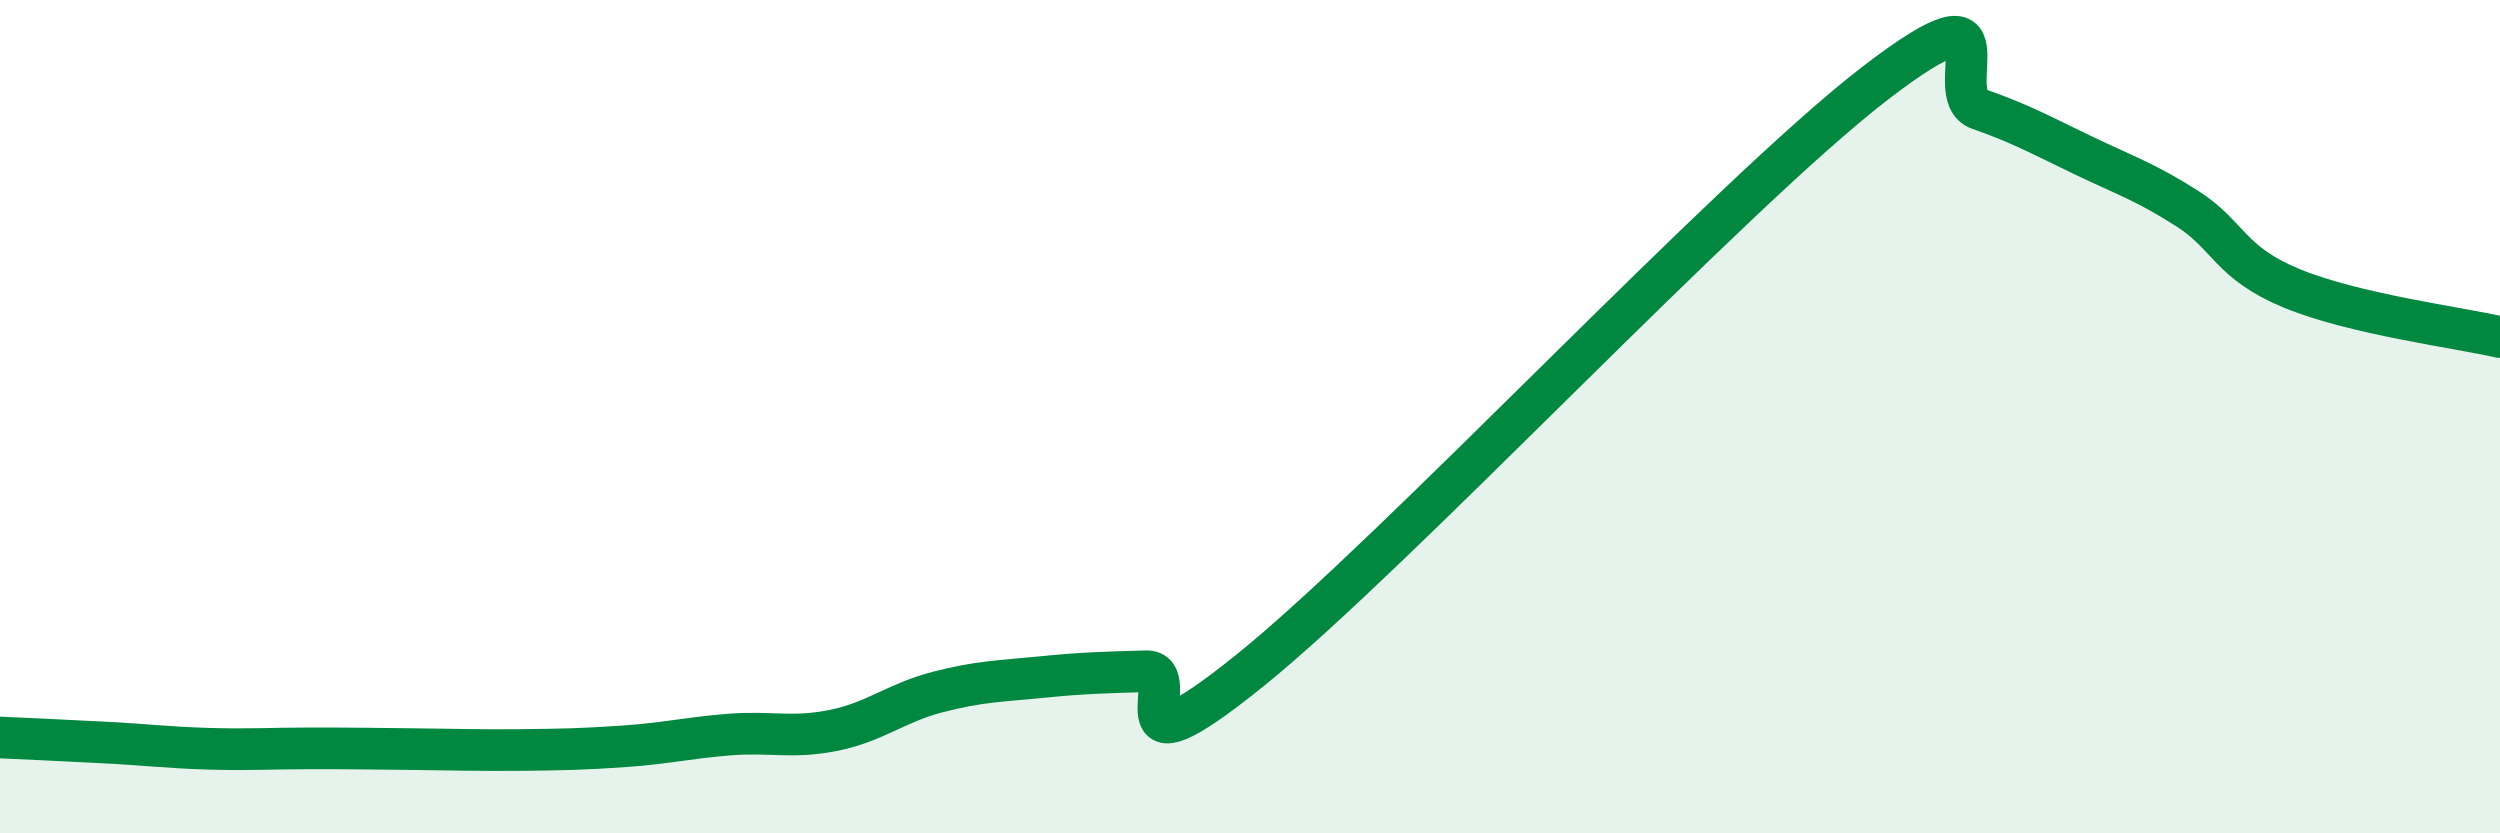
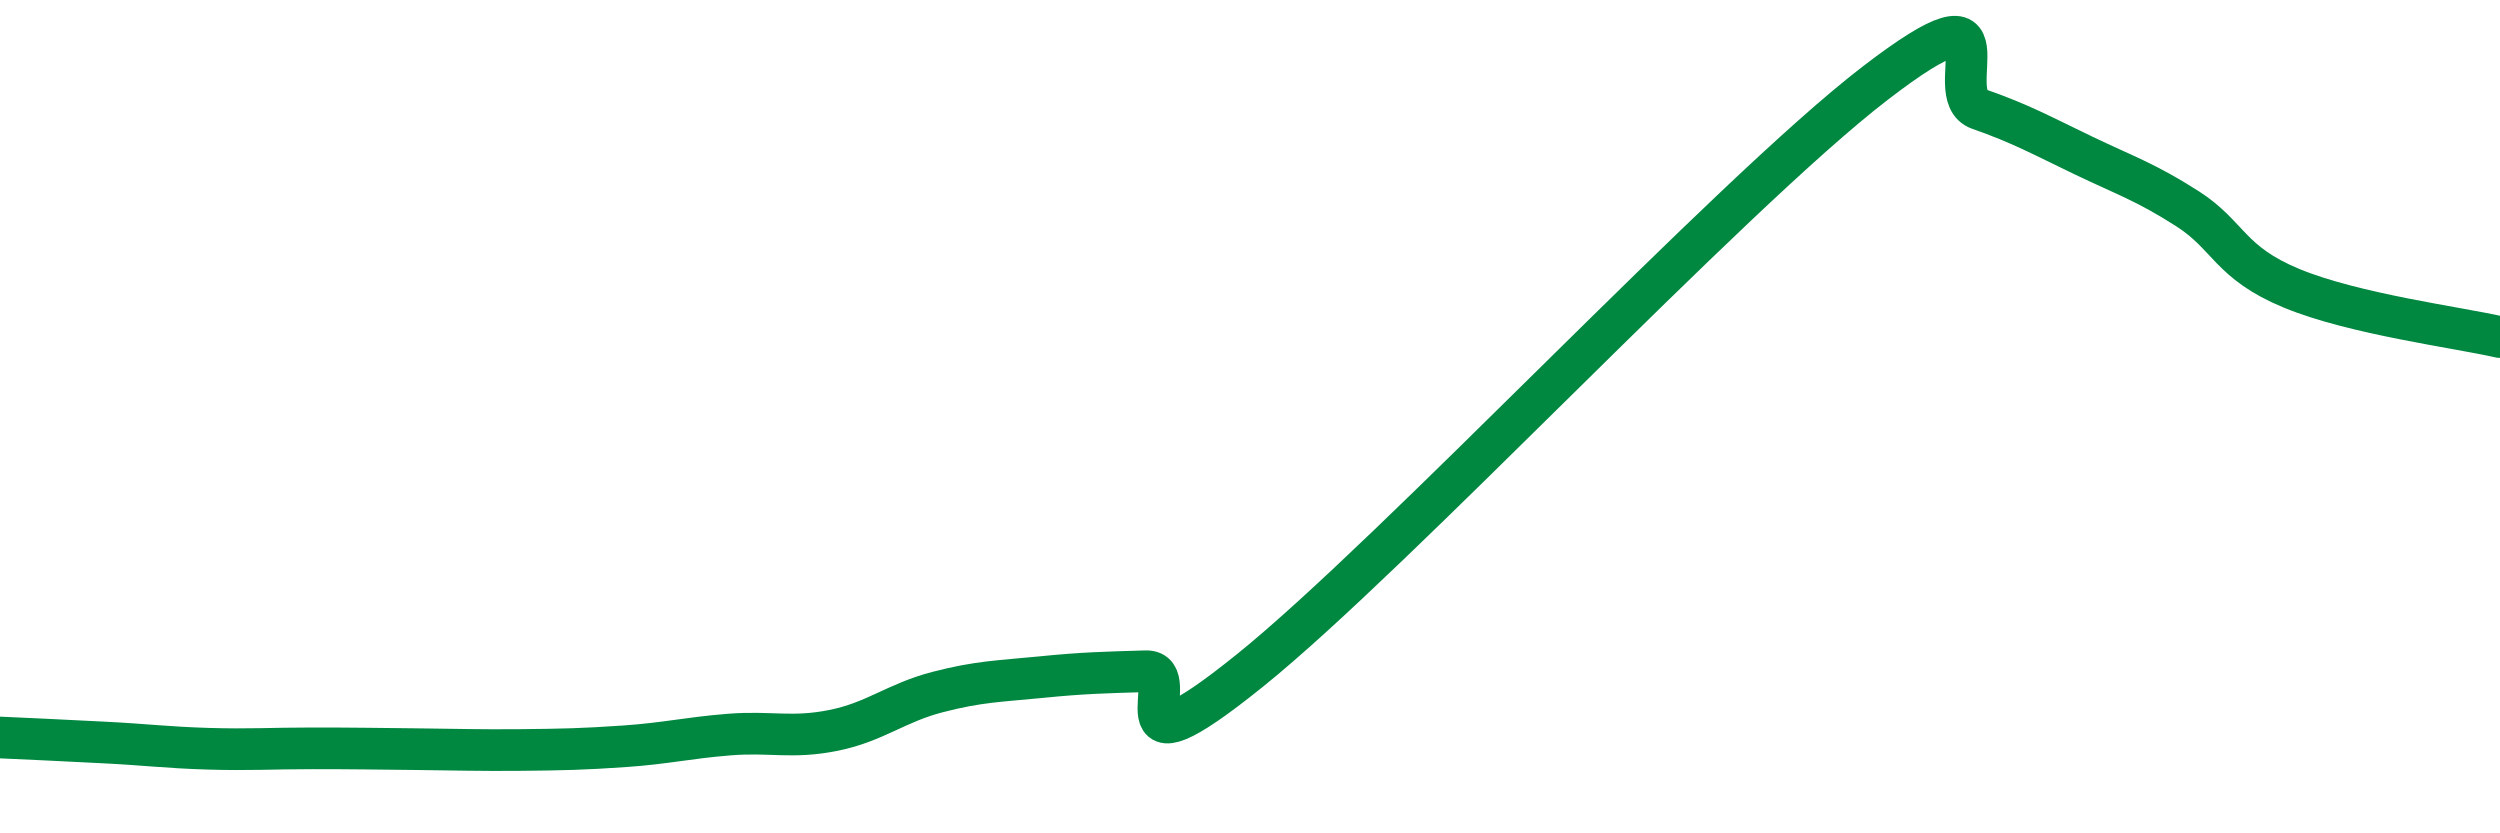
<svg xmlns="http://www.w3.org/2000/svg" width="60" height="20" viewBox="0 0 60 20">
-   <path d="M 0,17.7 C 0.5,17.72 1.5,17.77 2.5,17.82 C 3.5,17.87 4,17.94 5,17.97 C 6,18 6.5,17.96 7.5,17.96 C 8.5,17.96 9,17.97 10,17.98 C 11,17.99 11.5,18.01 12.5,18 C 13.5,17.99 14,17.98 15,17.91 C 16,17.84 16.5,17.71 17.5,17.63 C 18.5,17.55 19,17.73 20,17.53 C 21,17.33 21.5,16.87 22.5,16.61 C 23.5,16.35 24,16.35 25,16.25 C 26,16.15 26.5,16.14 27.5,16.11 C 28.5,16.08 26.5,18.91 30,16.09 C 33.5,13.27 41.5,4.69 45,2 C 48.5,-0.69 46.5,2.27 47.5,2.62 C 48.5,2.97 49,3.25 50,3.73 C 51,4.21 51.5,4.37 52.5,5.01 C 53.5,5.65 53.5,6.3 55,6.92 C 56.5,7.54 59,7.86 60,8.09L60 20L0 20Z" fill="#008740" opacity="0.1" stroke-linecap="round" stroke-linejoin="round" />
  <path d="M 0,17.7 C 0.5,17.72 1.5,17.77 2.5,17.82 C 3.5,17.87 4,17.94 5,17.97 C 6,18 6.5,17.96 7.5,17.96 C 8.5,17.96 9,17.97 10,17.98 C 11,17.99 11.5,18.01 12.5,18 C 13.5,17.99 14,17.98 15,17.91 C 16,17.84 16.5,17.71 17.5,17.63 C 18.5,17.55 19,17.73 20,17.53 C 21,17.33 21.5,16.87 22.5,16.61 C 23.5,16.35 24,16.35 25,16.25 C 26,16.15 26.5,16.14 27.5,16.11 C 28.5,16.08 26.5,18.91 30,16.09 C 33.5,13.27 41.5,4.69 45,2 C 48.5,-0.69 46.5,2.27 47.5,2.62 C 48.5,2.97 49,3.25 50,3.73 C 51,4.21 51.5,4.37 52.5,5.01 C 53.5,5.65 53.5,6.3 55,6.92 C 56.5,7.54 59,7.86 60,8.09" stroke="#008740" stroke-width="1" fill="none" stroke-linecap="round" stroke-linejoin="round" />
</svg>